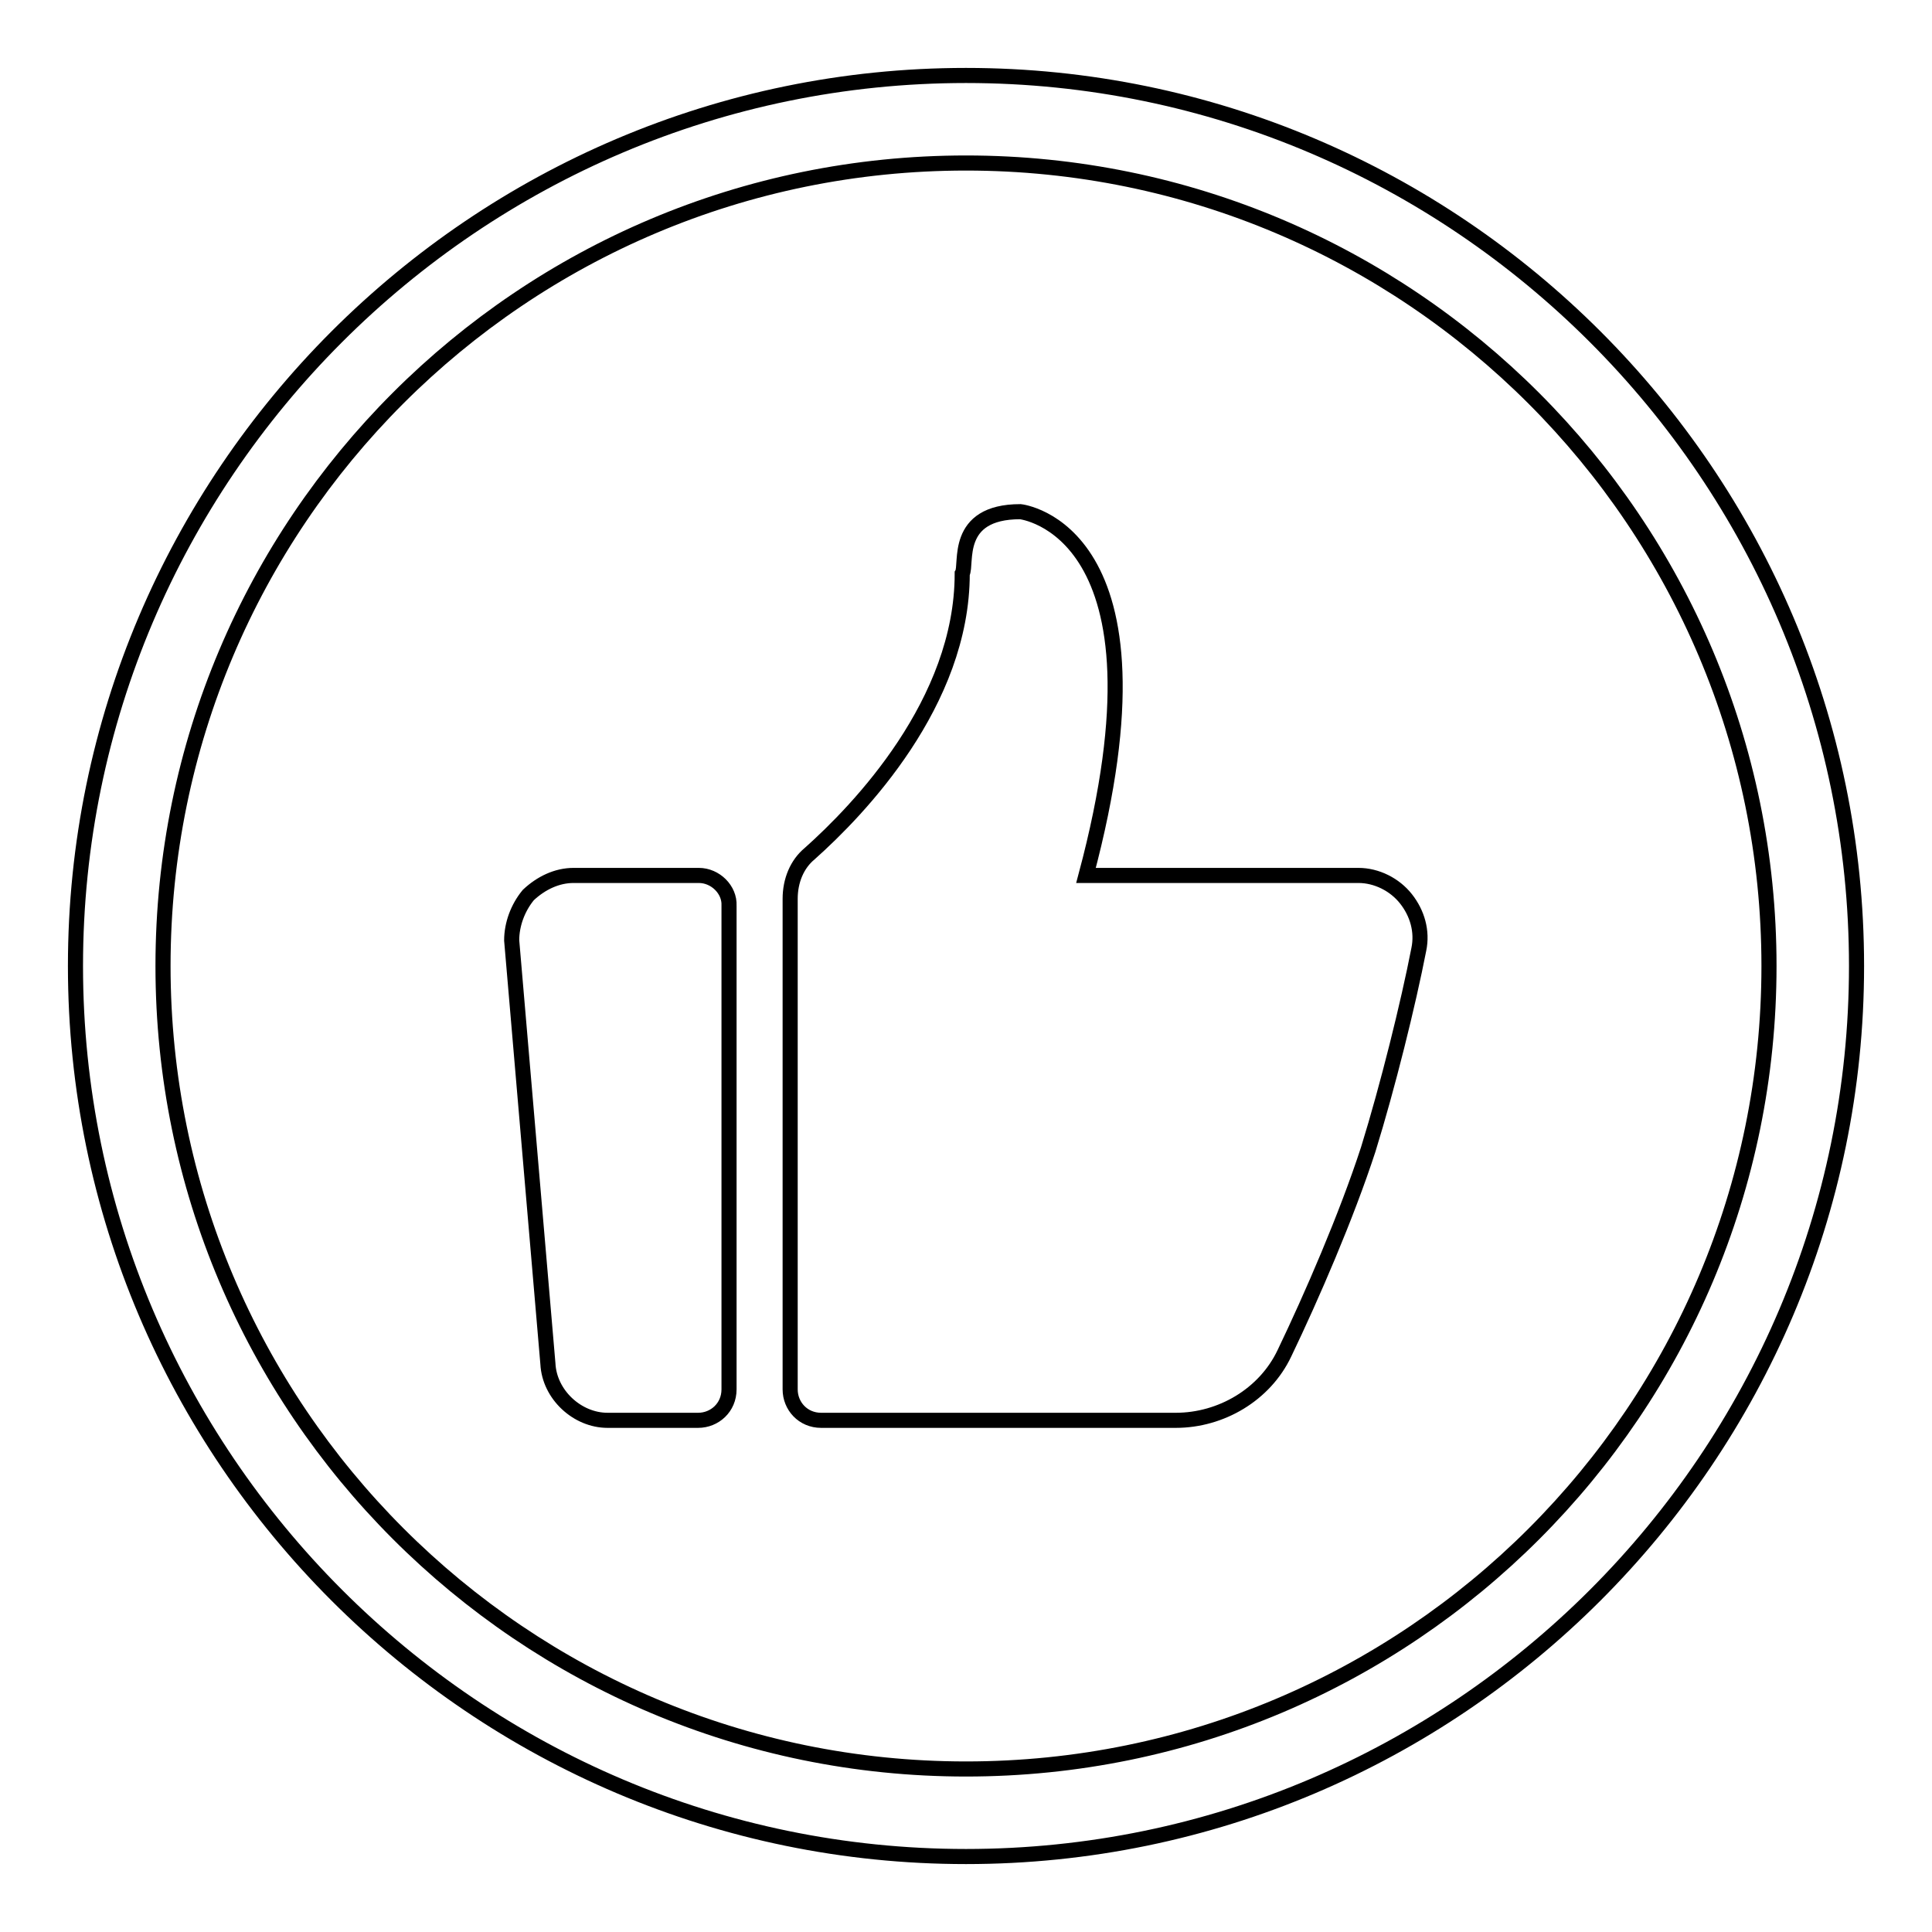
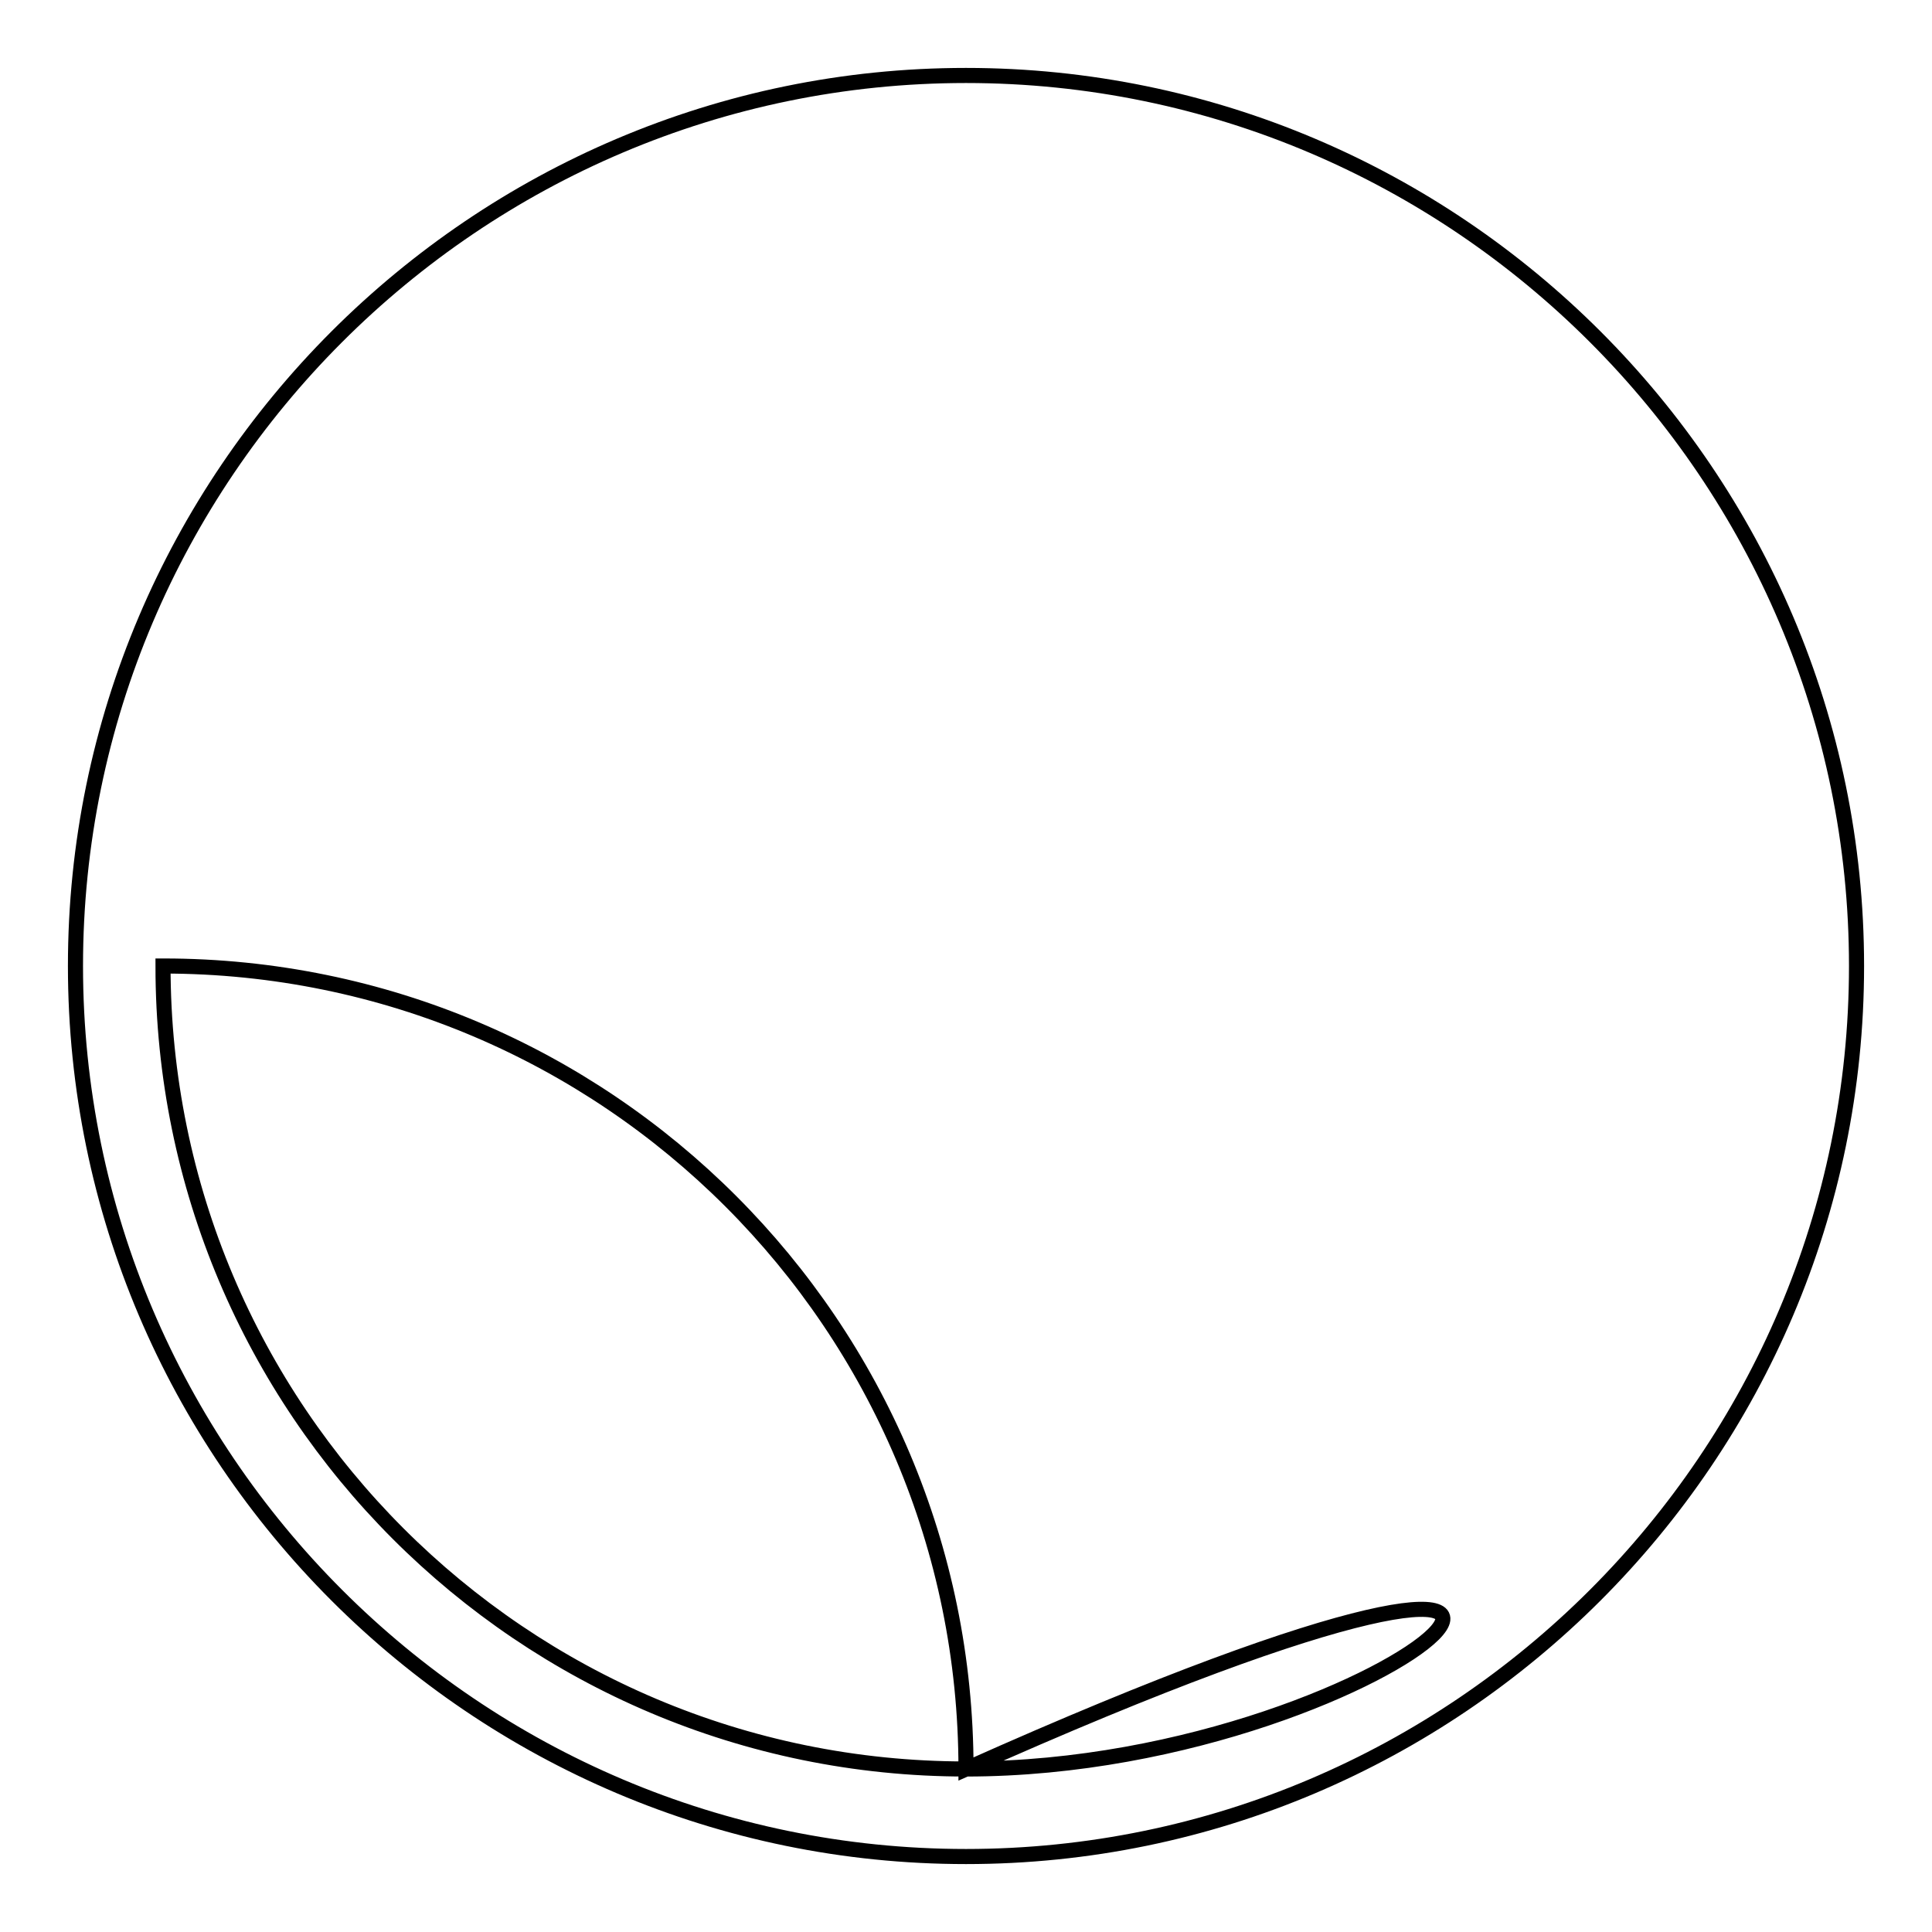
<svg xmlns="http://www.w3.org/2000/svg" version="1.1" x="0px" y="0px" viewBox="0 0 256 256" enable-background="new 0 0 256 256" xml:space="preserve">
  <g>
-     <path stroke-width="2" fill-opacity="0" stroke="#000000" d="M128,10C63,10,10,63,10,128c0,65,53,118,118,118c65,0,118-53,118-118C246,63,193,10,128,10z M128,234.4 c-58.8,0-106.4-47.7-106.4-106.4C21.6,69.2,69.2,21.6,128,21.6c58.8,0,106.4,47.7,106.4,106.4C234.4,186.8,186.8,234.4,128,234.4 L128,234.4z" />
-     <path stroke-width="2" fill-opacity="0" stroke="#000000" d="M92.6,116H76c-2.2,0-4.3,1-6,2.6c-1.4,1.7-2.2,3.9-2.2,6l4.8,56.1c0.2,4.1,3.9,7.5,7.9,7.5h12 c2.2,0,4.1-1.7,4.1-4.1v-64.1C96.7,117.9,94.8,116,92.6,116z M180,116h-36.1c12.3-46-8.7-48.2-8.7-48.2c-8.9,0-7,7-7.7,8.2 c0,17.1-13.7,31.3-20.2,37.1c-1.7,1.4-2.6,3.6-2.6,6v65c0,2.2,1.7,4.1,4.1,4.1h47c6,0,11.8-3.4,14.4-8.9c3.6-7.5,8.2-18.1,11.1-27 c2.6-8.4,5.3-19.3,6.7-26.5c0.5-2.4-0.2-4.8-1.7-6.7S182.4,116,180,116L180,116z" />
+     <path stroke-width="2" fill-opacity="0" stroke="#000000" d="M128,10C63,10,10,63,10,128c0,65,53,118,118,118c65,0,118-53,118-118C246,63,193,10,128,10z M128,234.4 c-58.8,0-106.4-47.7-106.4-106.4c58.8,0,106.4,47.7,106.4,106.4C234.4,186.8,186.8,234.4,128,234.4 L128,234.4z" />
  </g>
</svg>